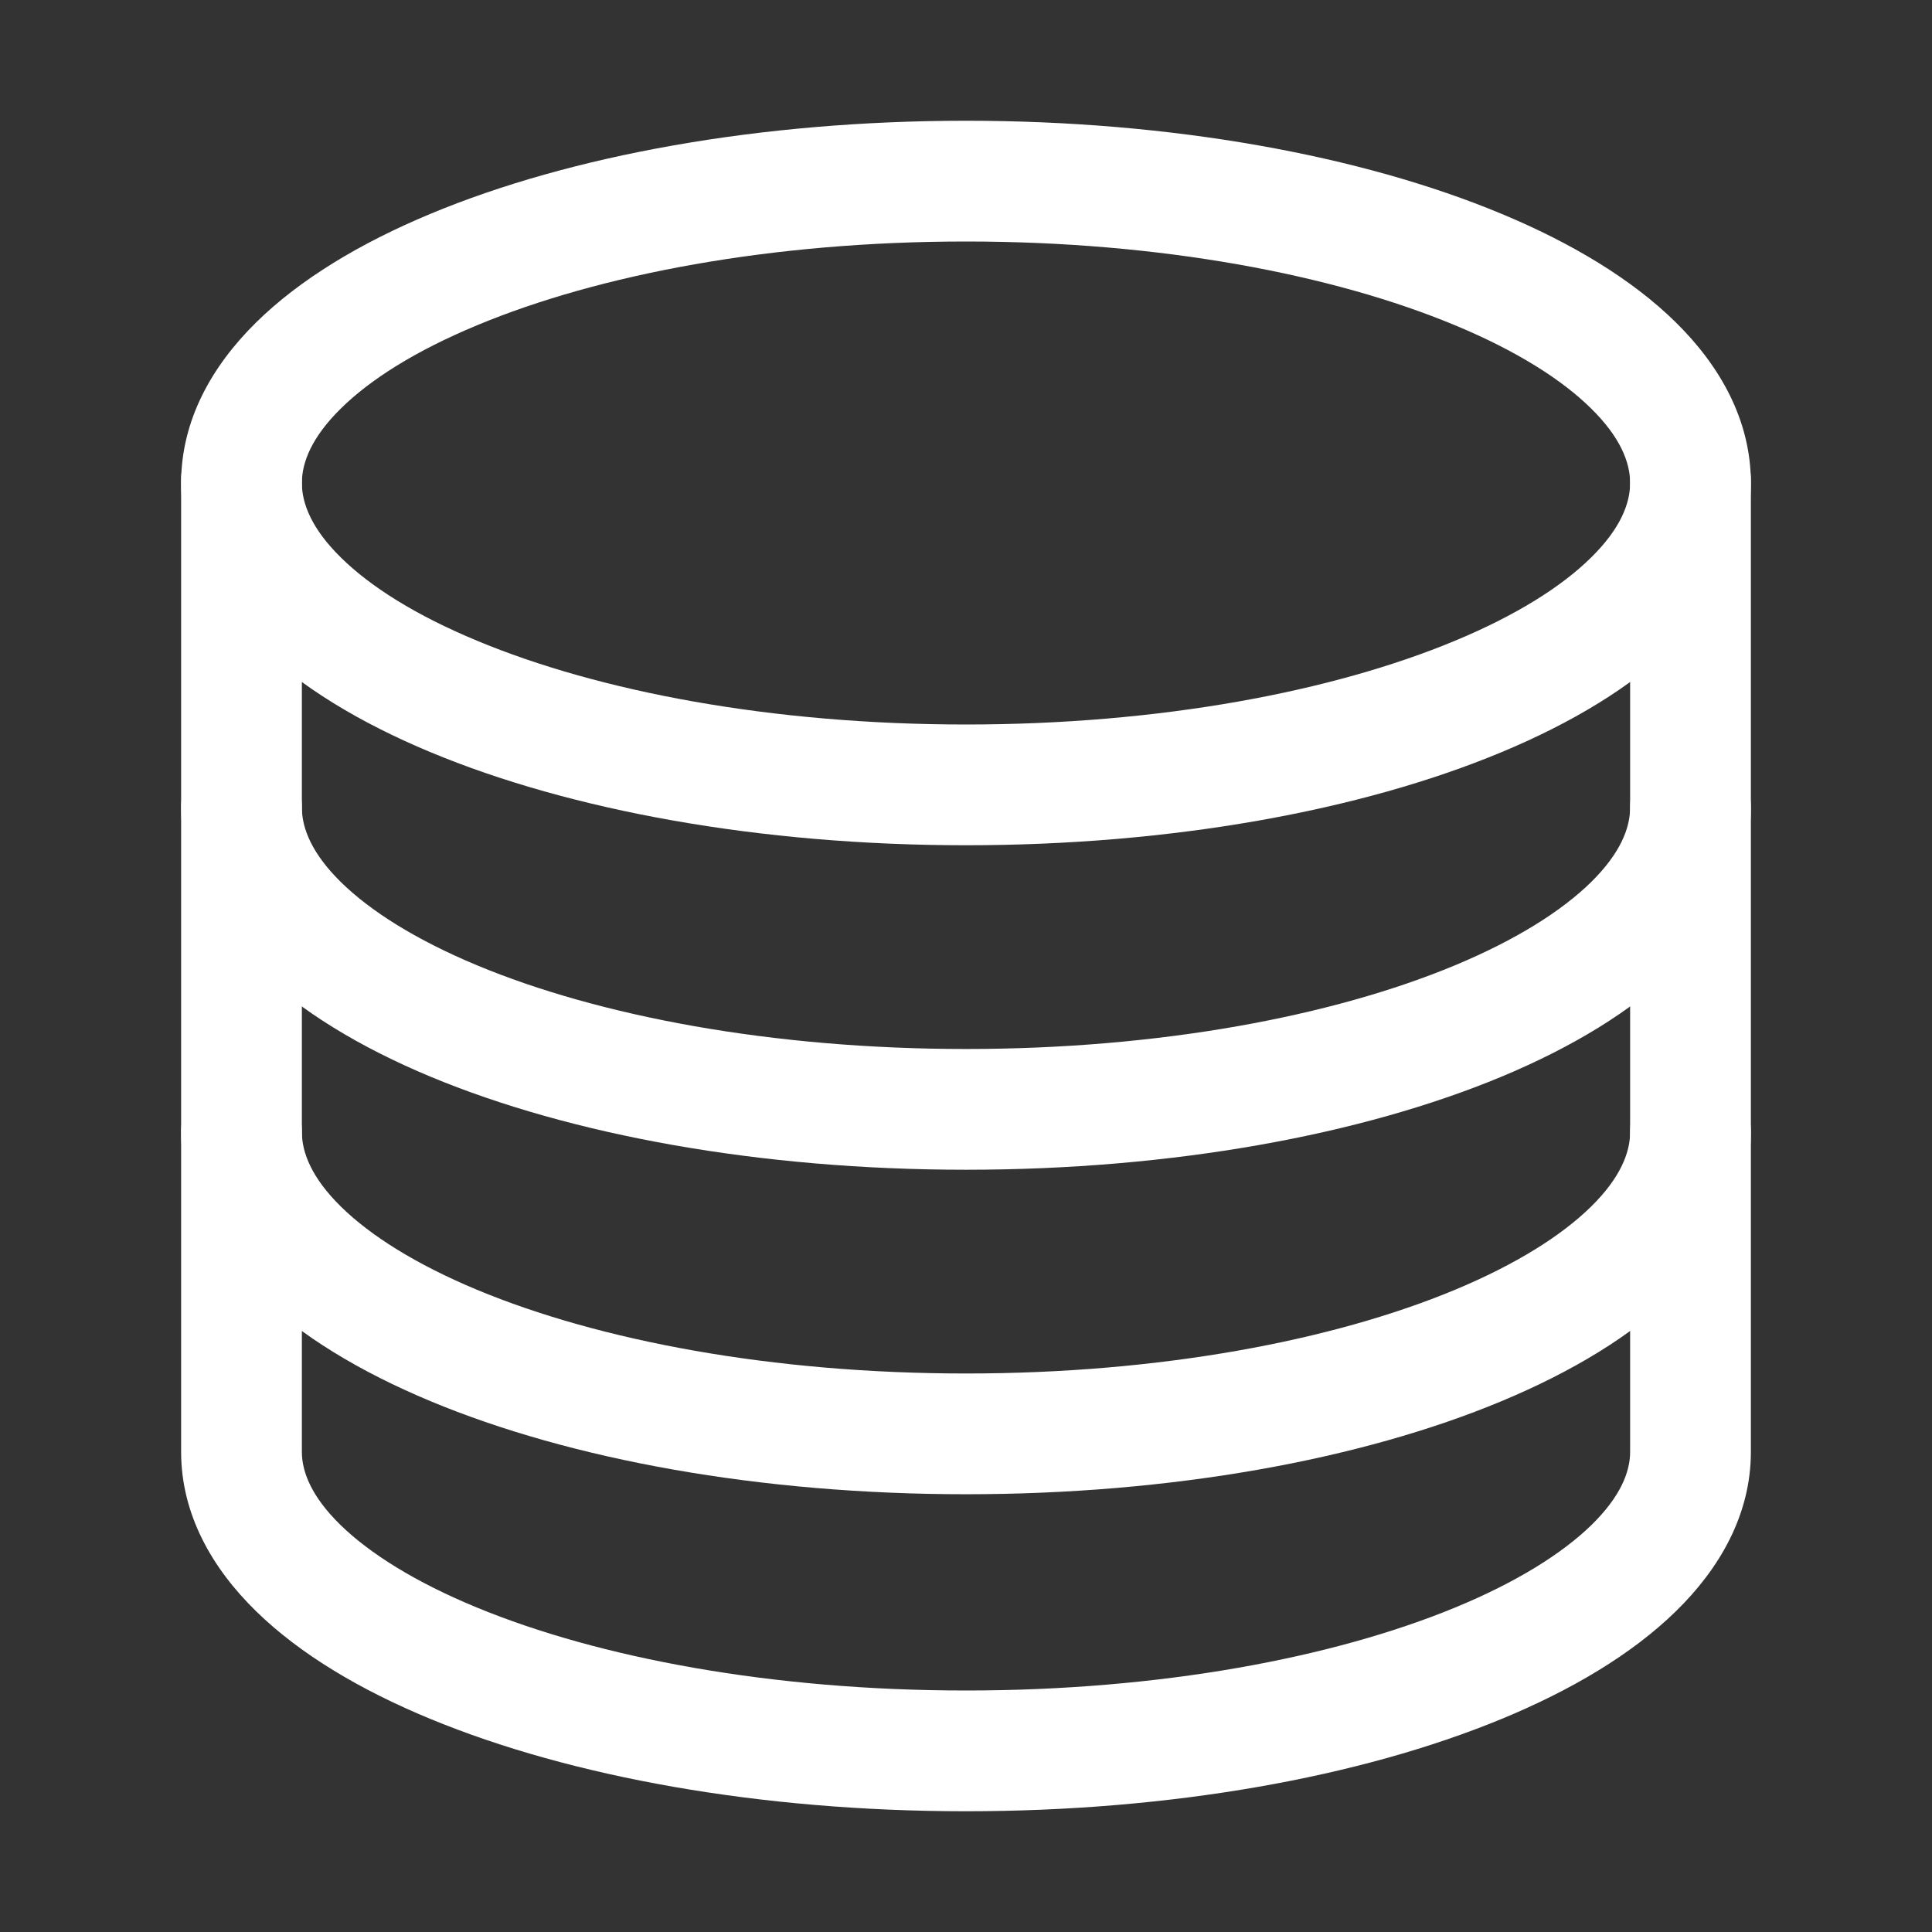
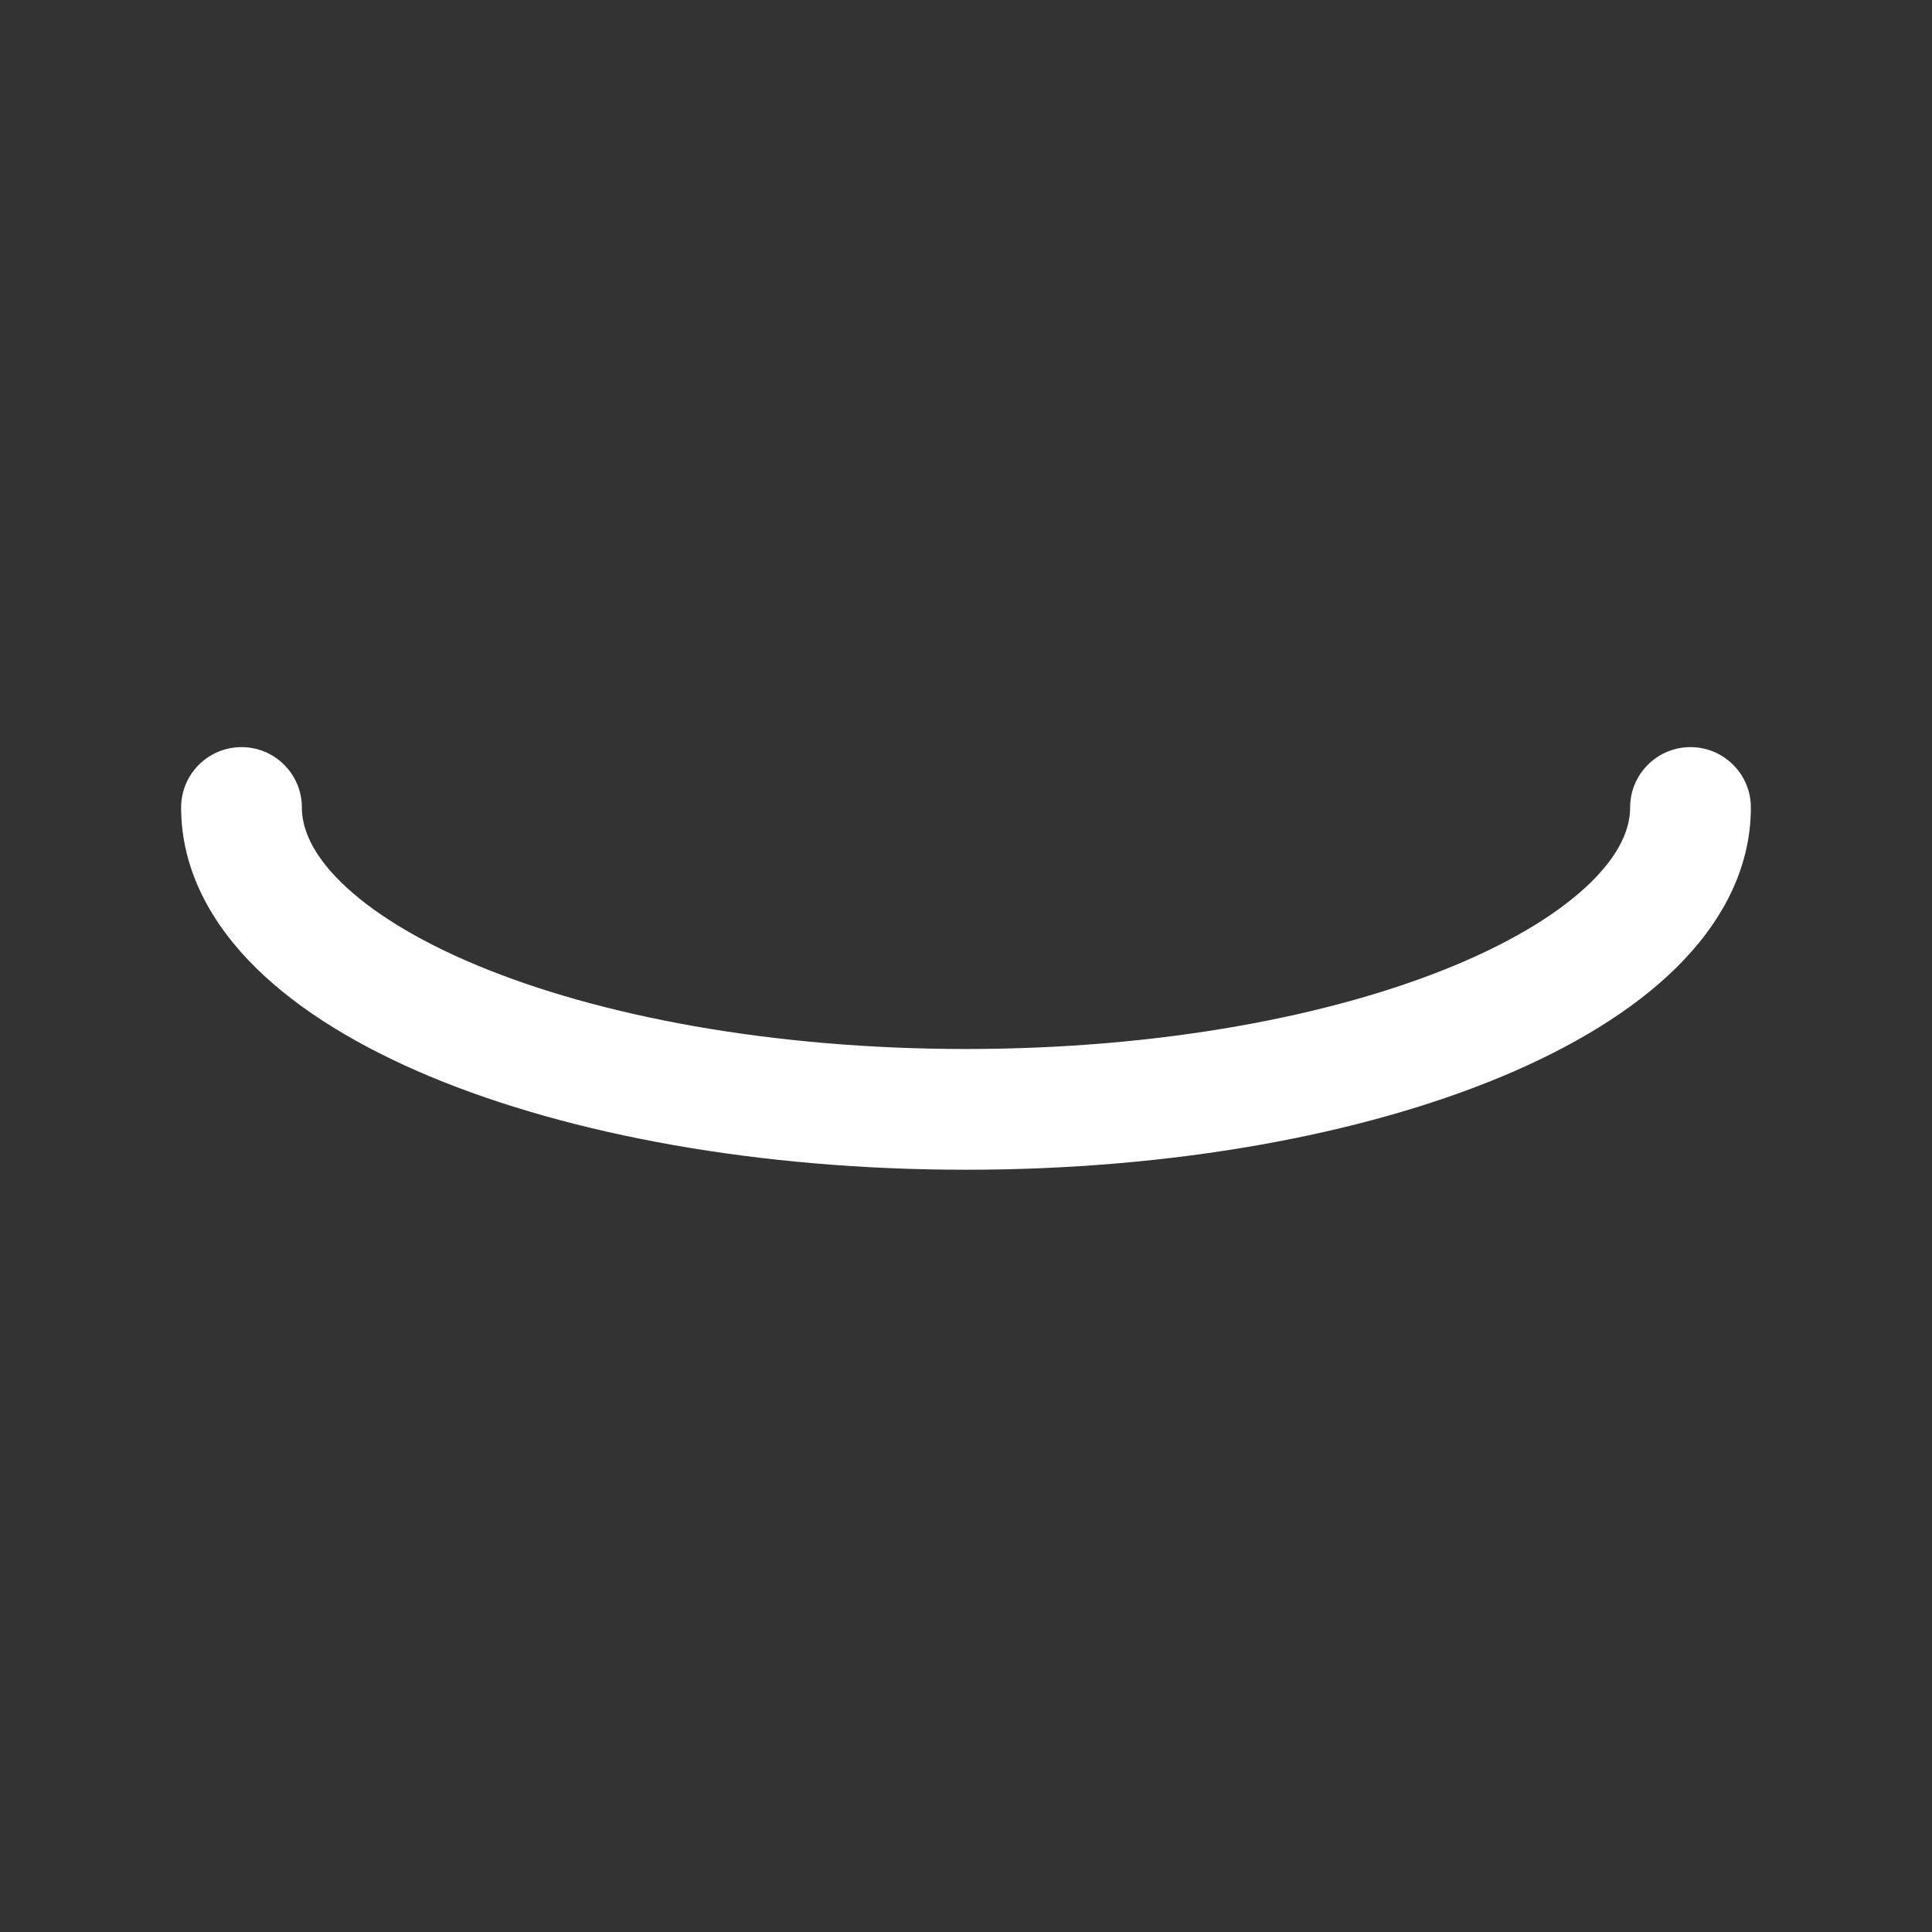
<svg xmlns="http://www.w3.org/2000/svg" width="24" height="24" viewBox="0 0 24 24" fill="none">
  <rect x="0" y="0" width="24" height="24" fill="#333333" stroke="none" />
-   <path fill-rule="evenodd" clip-rule="evenodd" d="M4.234 5.075C3.872 5.431 3.75 5.744 3.75 6C3.75 6.256 3.872 6.569 4.234 6.925C4.598 7.285 5.164 7.643 5.925 7.959C7.441 8.591 9.589 9 12 9C14.411 9 16.559 8.591 18.076 7.959C18.836 7.643 19.402 7.285 19.766 6.925C20.128 6.569 20.25 6.256 20.25 6C20.25 5.744 20.128 5.431 19.766 5.075C19.402 4.715 18.836 4.357 18.076 4.041C16.559 3.409 14.411 3 12 3C9.589 3 7.441 3.409 5.925 4.041C5.164 4.357 4.598 4.715 4.234 5.075ZM5.348 2.656C7.088 1.931 9.44 1.5 12 1.5C14.56 1.5 16.912 1.931 18.652 2.656C19.521 3.018 20.273 3.468 20.819 4.006C21.368 4.547 21.75 5.221 21.75 6C21.75 6.779 21.368 7.453 20.819 7.994C20.273 8.532 19.521 8.982 18.652 9.344C16.912 10.069 14.56 10.5 12 10.5C9.44 10.5 7.088 10.069 5.348 9.344C4.479 8.982 3.727 8.532 3.181 7.994C2.632 7.453 2.25 6.779 2.25 6C2.25 5.221 2.632 4.547 3.181 4.006C3.727 3.468 4.479 3.018 5.348 2.656Z" fill="white" />
  <path fill-rule="evenodd" clip-rule="evenodd" d="M3 9.281C3.414 9.281 3.75 9.617 3.75 10.031C3.75 10.288 3.872 10.6 4.234 10.957C4.599 11.316 5.165 11.674 5.925 11.991C7.442 12.623 9.59 13.031 12 13.031C14.41 13.031 16.558 12.623 18.075 11.991C18.835 11.674 19.401 11.316 19.766 10.957C20.128 10.6 20.25 10.288 20.25 10.031C20.25 9.617 20.586 9.281 21 9.281C21.414 9.281 21.75 9.617 21.75 10.031C21.75 10.81 21.368 11.485 20.819 12.025C20.272 12.563 19.52 13.013 18.652 13.375C16.911 14.1 14.559 14.531 12 14.531C9.441 14.531 7.089 14.1 5.348 13.375C4.48 13.013 3.728 12.563 3.181 12.025C2.632 11.485 2.25 10.81 2.25 10.031C2.25 9.617 2.586 9.281 3 9.281Z" fill="white" />
-   <path fill-rule="evenodd" clip-rule="evenodd" d="M3 13.312C3.414 13.312 3.75 13.648 3.75 14.062C3.75 14.319 3.872 14.631 4.234 14.988C4.599 15.347 5.165 15.705 5.925 16.022C7.442 16.654 9.59 17.062 12 17.062C14.41 17.062 16.558 16.654 18.075 16.022C18.835 15.705 19.401 15.347 19.766 14.988C20.128 14.631 20.25 14.319 20.25 14.062C20.25 13.648 20.586 13.312 21 13.312C21.414 13.312 21.75 13.648 21.75 14.062C21.75 14.842 21.368 15.516 20.819 16.056C20.272 16.595 19.52 17.044 18.652 17.406C16.911 18.132 14.559 18.562 12 18.562C9.441 18.562 7.089 18.132 5.348 17.406C4.48 17.044 3.728 16.595 3.181 16.056C2.632 15.516 2.25 14.842 2.25 14.062C2.25 13.648 2.586 13.312 3 13.312Z" fill="white" />
-   <path fill-rule="evenodd" clip-rule="evenodd" d="M3 5.214C3.414 5.214 3.75 5.55 3.75 5.964V18.036C3.75 18.284 3.869 18.591 4.231 18.945C4.596 19.3 5.162 19.655 5.923 19.969C7.441 20.595 9.589 21 12 21C14.411 21 16.559 20.595 18.077 19.969C18.838 19.655 19.404 19.3 19.769 18.945C20.131 18.591 20.25 18.284 20.25 18.036V5.964C20.25 5.55 20.586 5.214 21 5.214C21.414 5.214 21.75 5.55 21.75 5.964V18.036C21.75 18.812 21.365 19.483 20.816 20.018C20.27 20.551 19.518 20.997 18.649 21.355C16.909 22.073 14.558 22.5 12 22.5C9.442 22.5 7.091 22.073 5.351 21.355C4.482 20.997 3.73 20.551 3.184 20.018C2.635 19.483 2.25 18.812 2.25 18.036V5.964C2.25 5.55 2.586 5.214 3 5.214Z" fill="white" />
</svg>